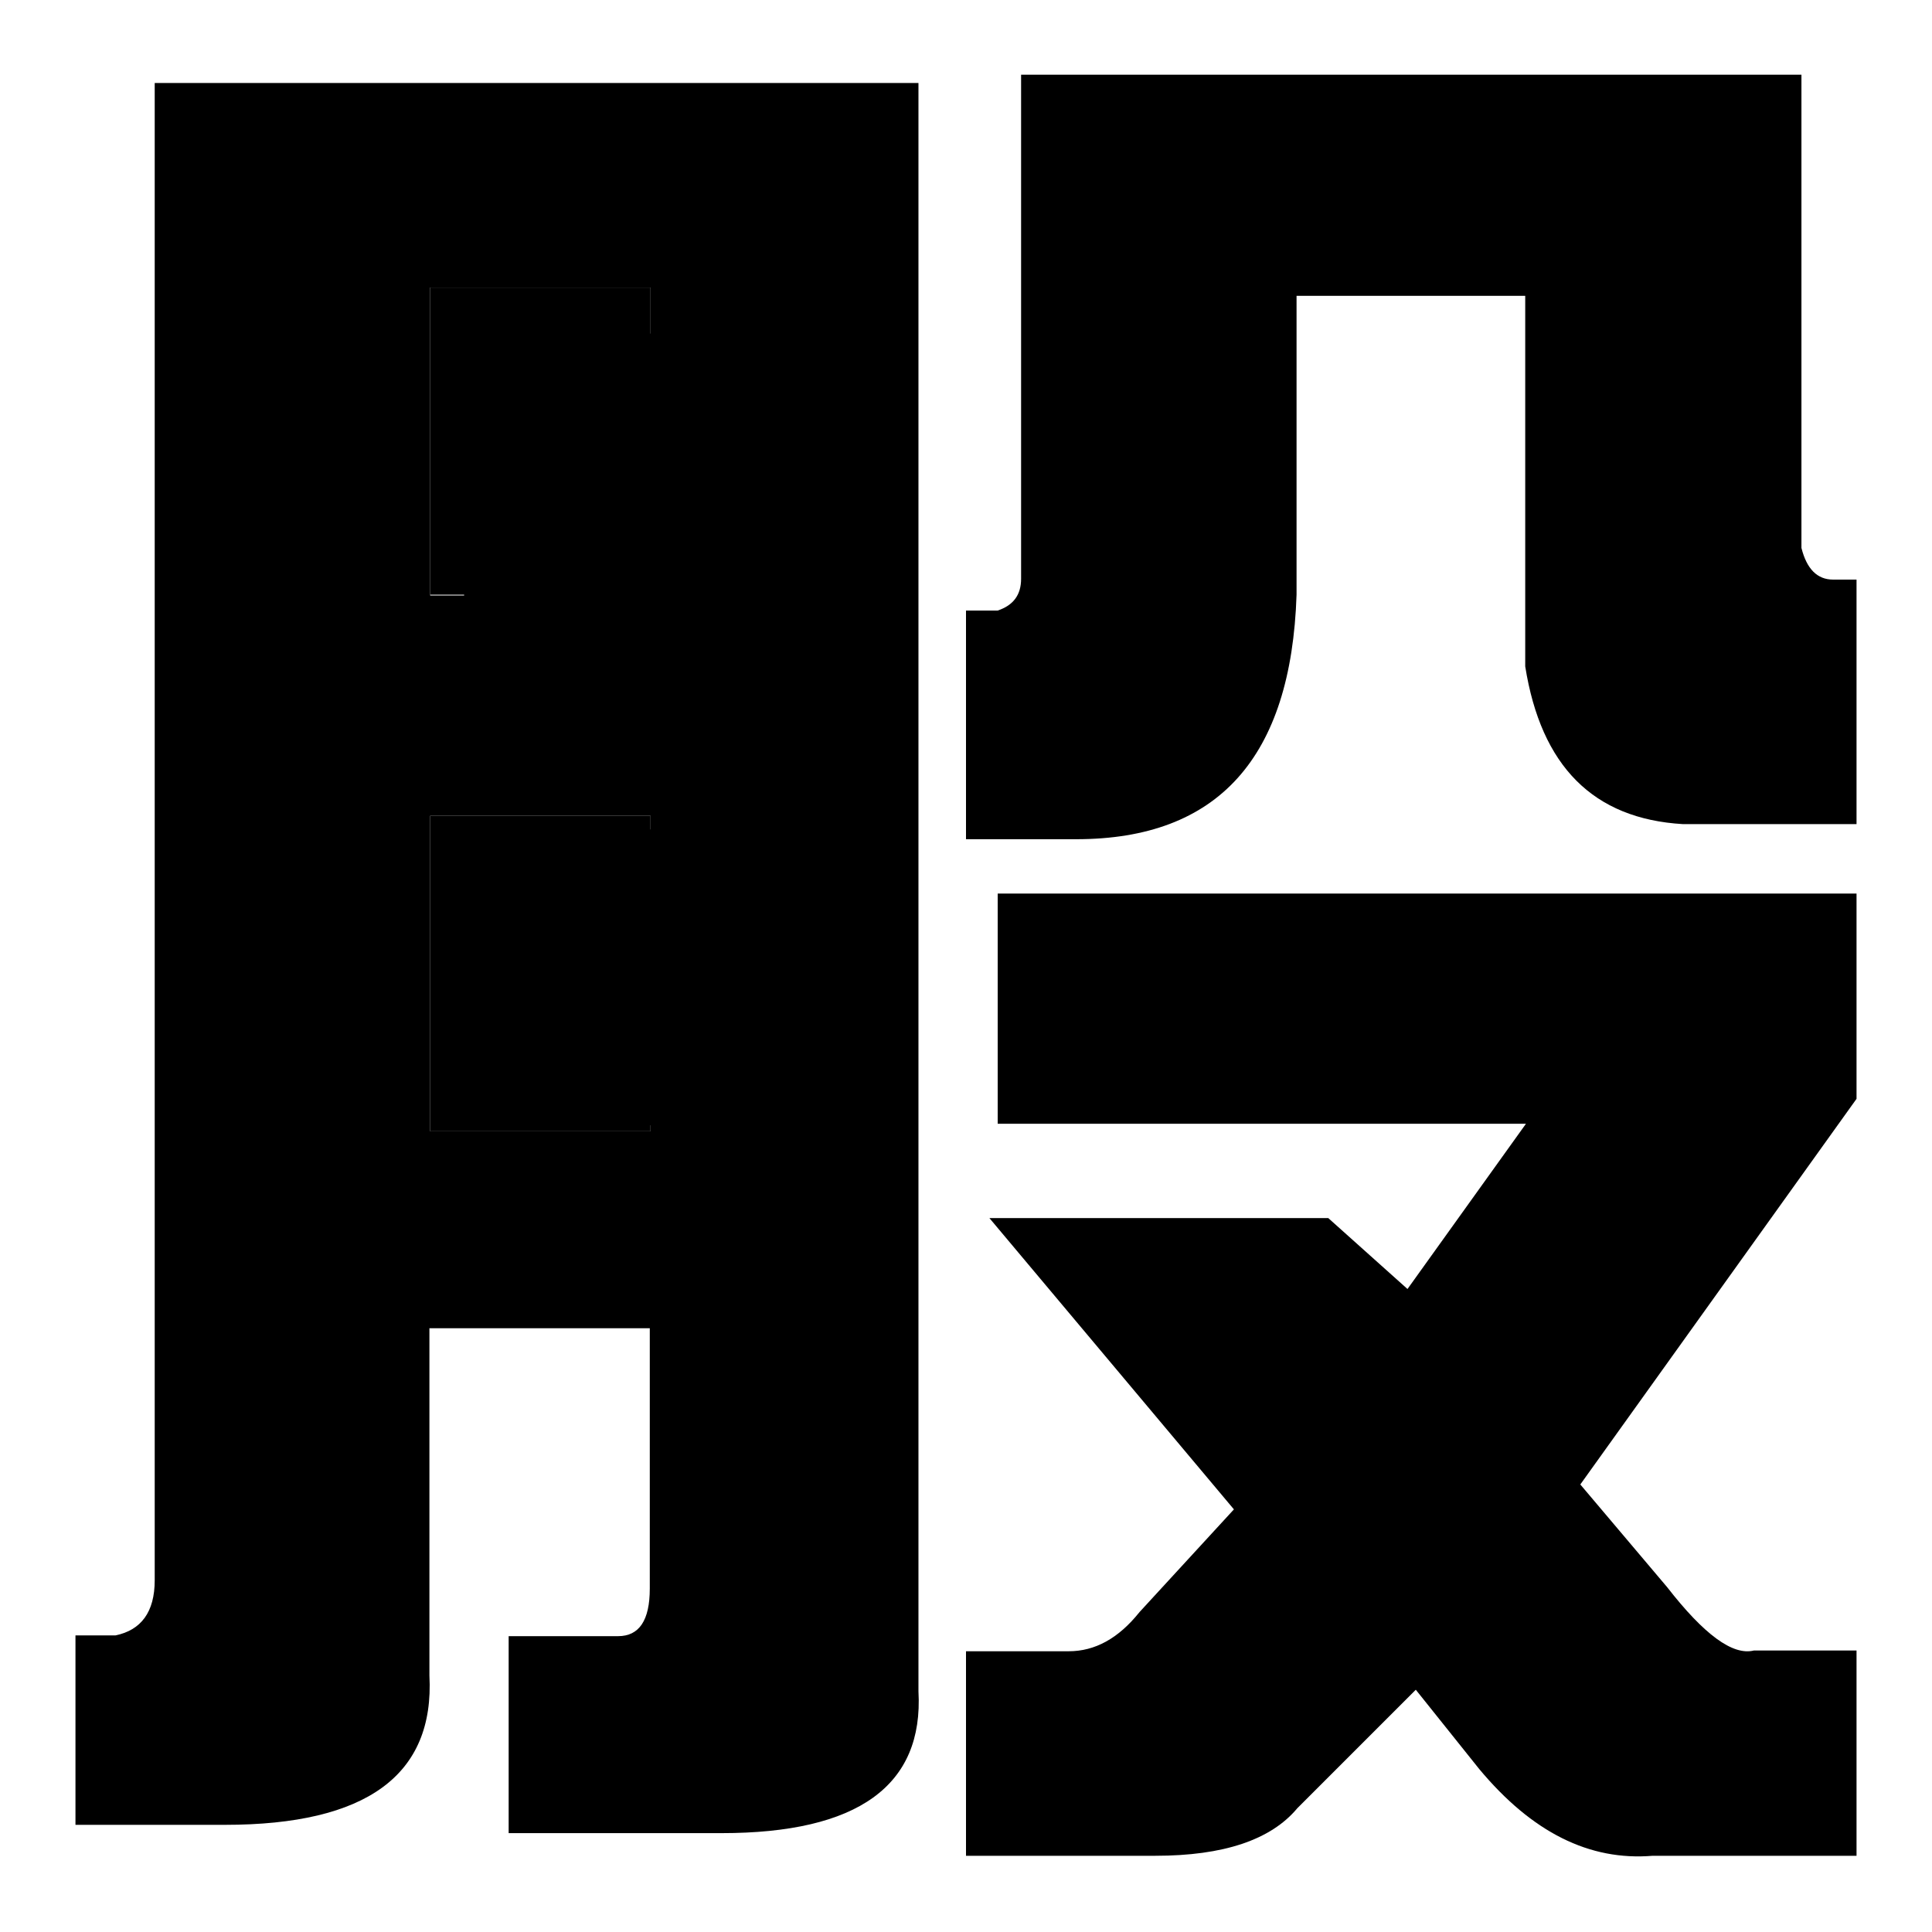
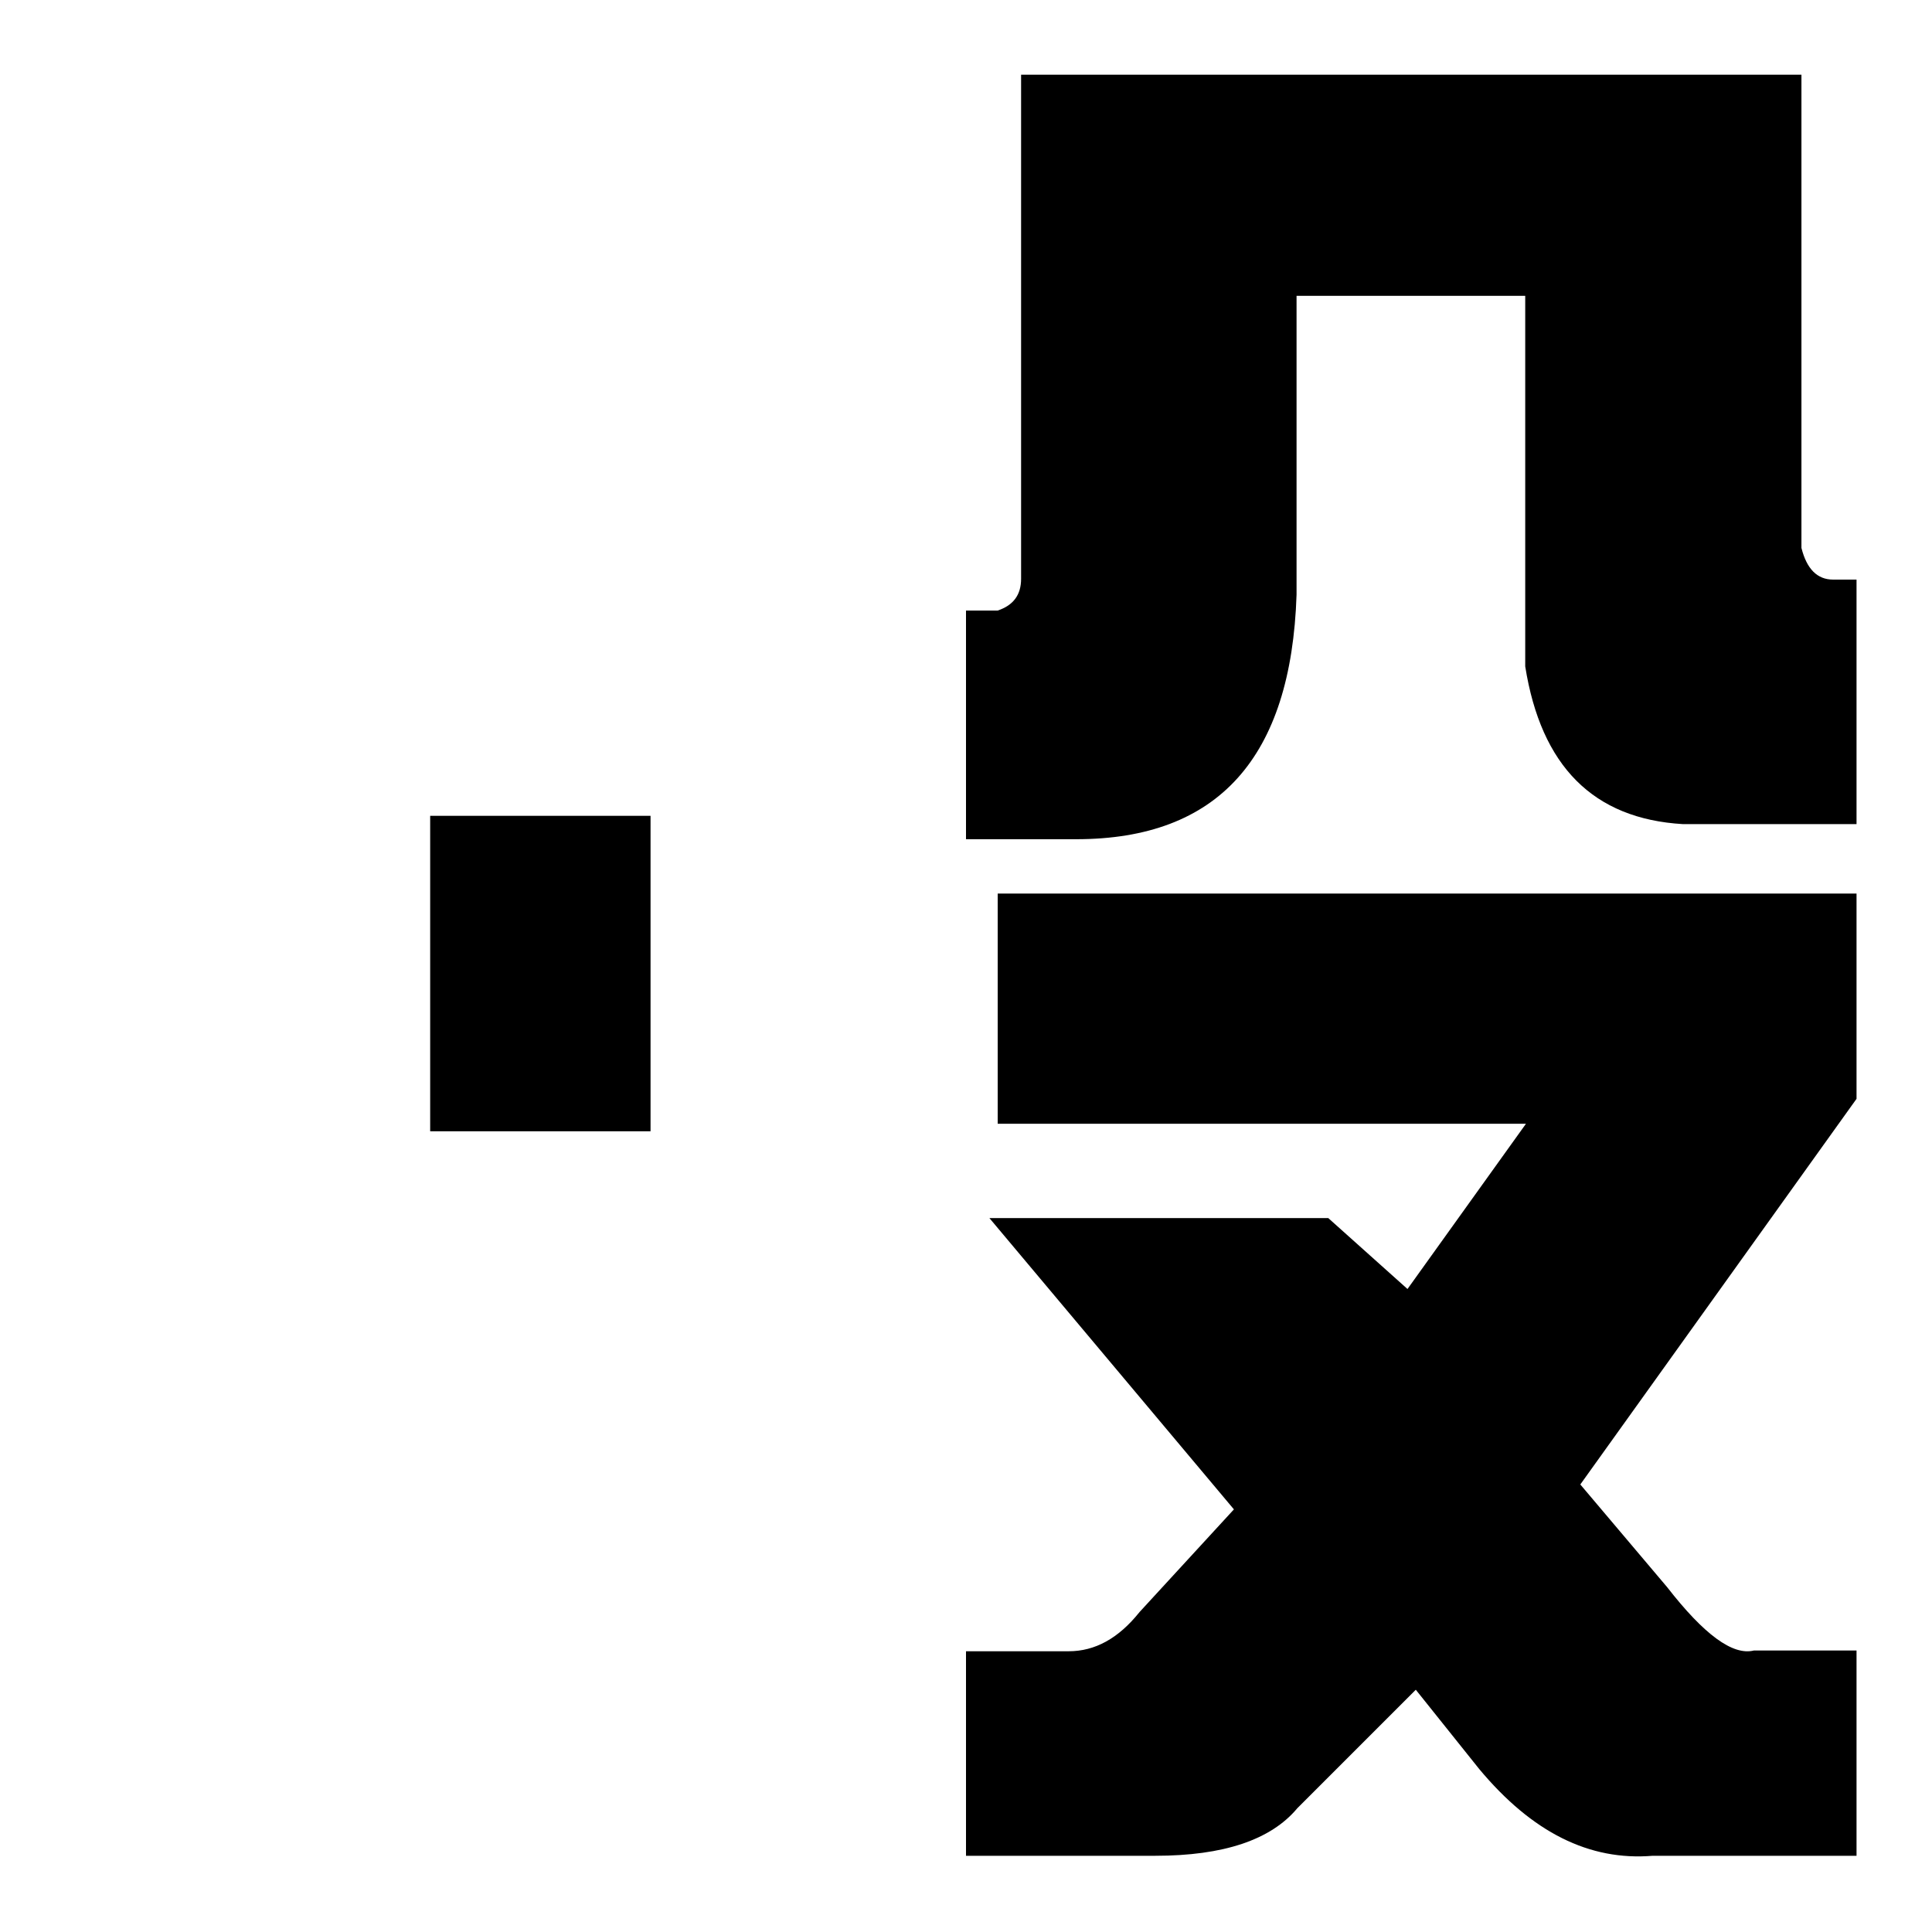
<svg xmlns="http://www.w3.org/2000/svg" version="1.1" x="0px" y="0px" viewBox="0 0 256 256" enable-background="new 0 0 256 256" xml:space="preserve">
  <g>
    <g>
-       <path fill="#000000" d="M61.5,109.9h27.4v39.2H61.5V109.9z" />
-       <path fill="#000000" d="M61.5,44.2h27.4v38.2H61.5V44.2z" />
      <path fill="#000000" d="M57,108.1h29.2v41.8H57V108.1z" />
-       <path fill="#000000" d="M57,38.1h29.2v40.7H57V38.1z" />
      <path fill="#000000" d="M242.9,76.8c-2.1,0-3.5-1.4-4.2-4.2V9.9H135.3v66.8c0,2.1-1,3.5-3.1,4.2H128v30.3h14.6c18.8,0,28.5-10.8,29.2-32.4V39.2h30.3v49.1c2.1,13.2,9,20.2,20.9,20.9h23V76.8H242.9z" />
      <path fill="#000000" d="M132.2,148.9h70l-15.7,21.9l-10.5-9.4h-44.9l32.4,38.6L151,213.6c-2.8,3.5-5.9,5.2-9.4,5.2H128v27.1h25.1c9,0,15.3-2.1,18.8-6.3l15.7-15.7l8.4,10.5c7,8.4,14.6,12.2,23,11.5H246v-27.2h-13.6c-2.8,0.7-6.6-2.1-11.5-8.4l-11.5-13.6l36.6-51.1v-27.2H132.2V148.9z" />
-       <path fill="#000000" d="M121.7,11H20.5v198.4c0,4.2-1.8,6.6-5.2,7.3H10v25.1h19.8c18.8,0,27.8-6.6,27.1-19.8v-46h29.2v34.5c0,4.2-1.4,6.3-4.2,6.3H67.4v26.1h28.2c18.1,0,26.8-6.3,26.1-18.8V11L121.7,11z M86.2,149.9H57v-41.8h29.2V149.9z M86.2,78.9H57V38.1h29.2V78.9z" />
    </g>
  </g>
</svg>